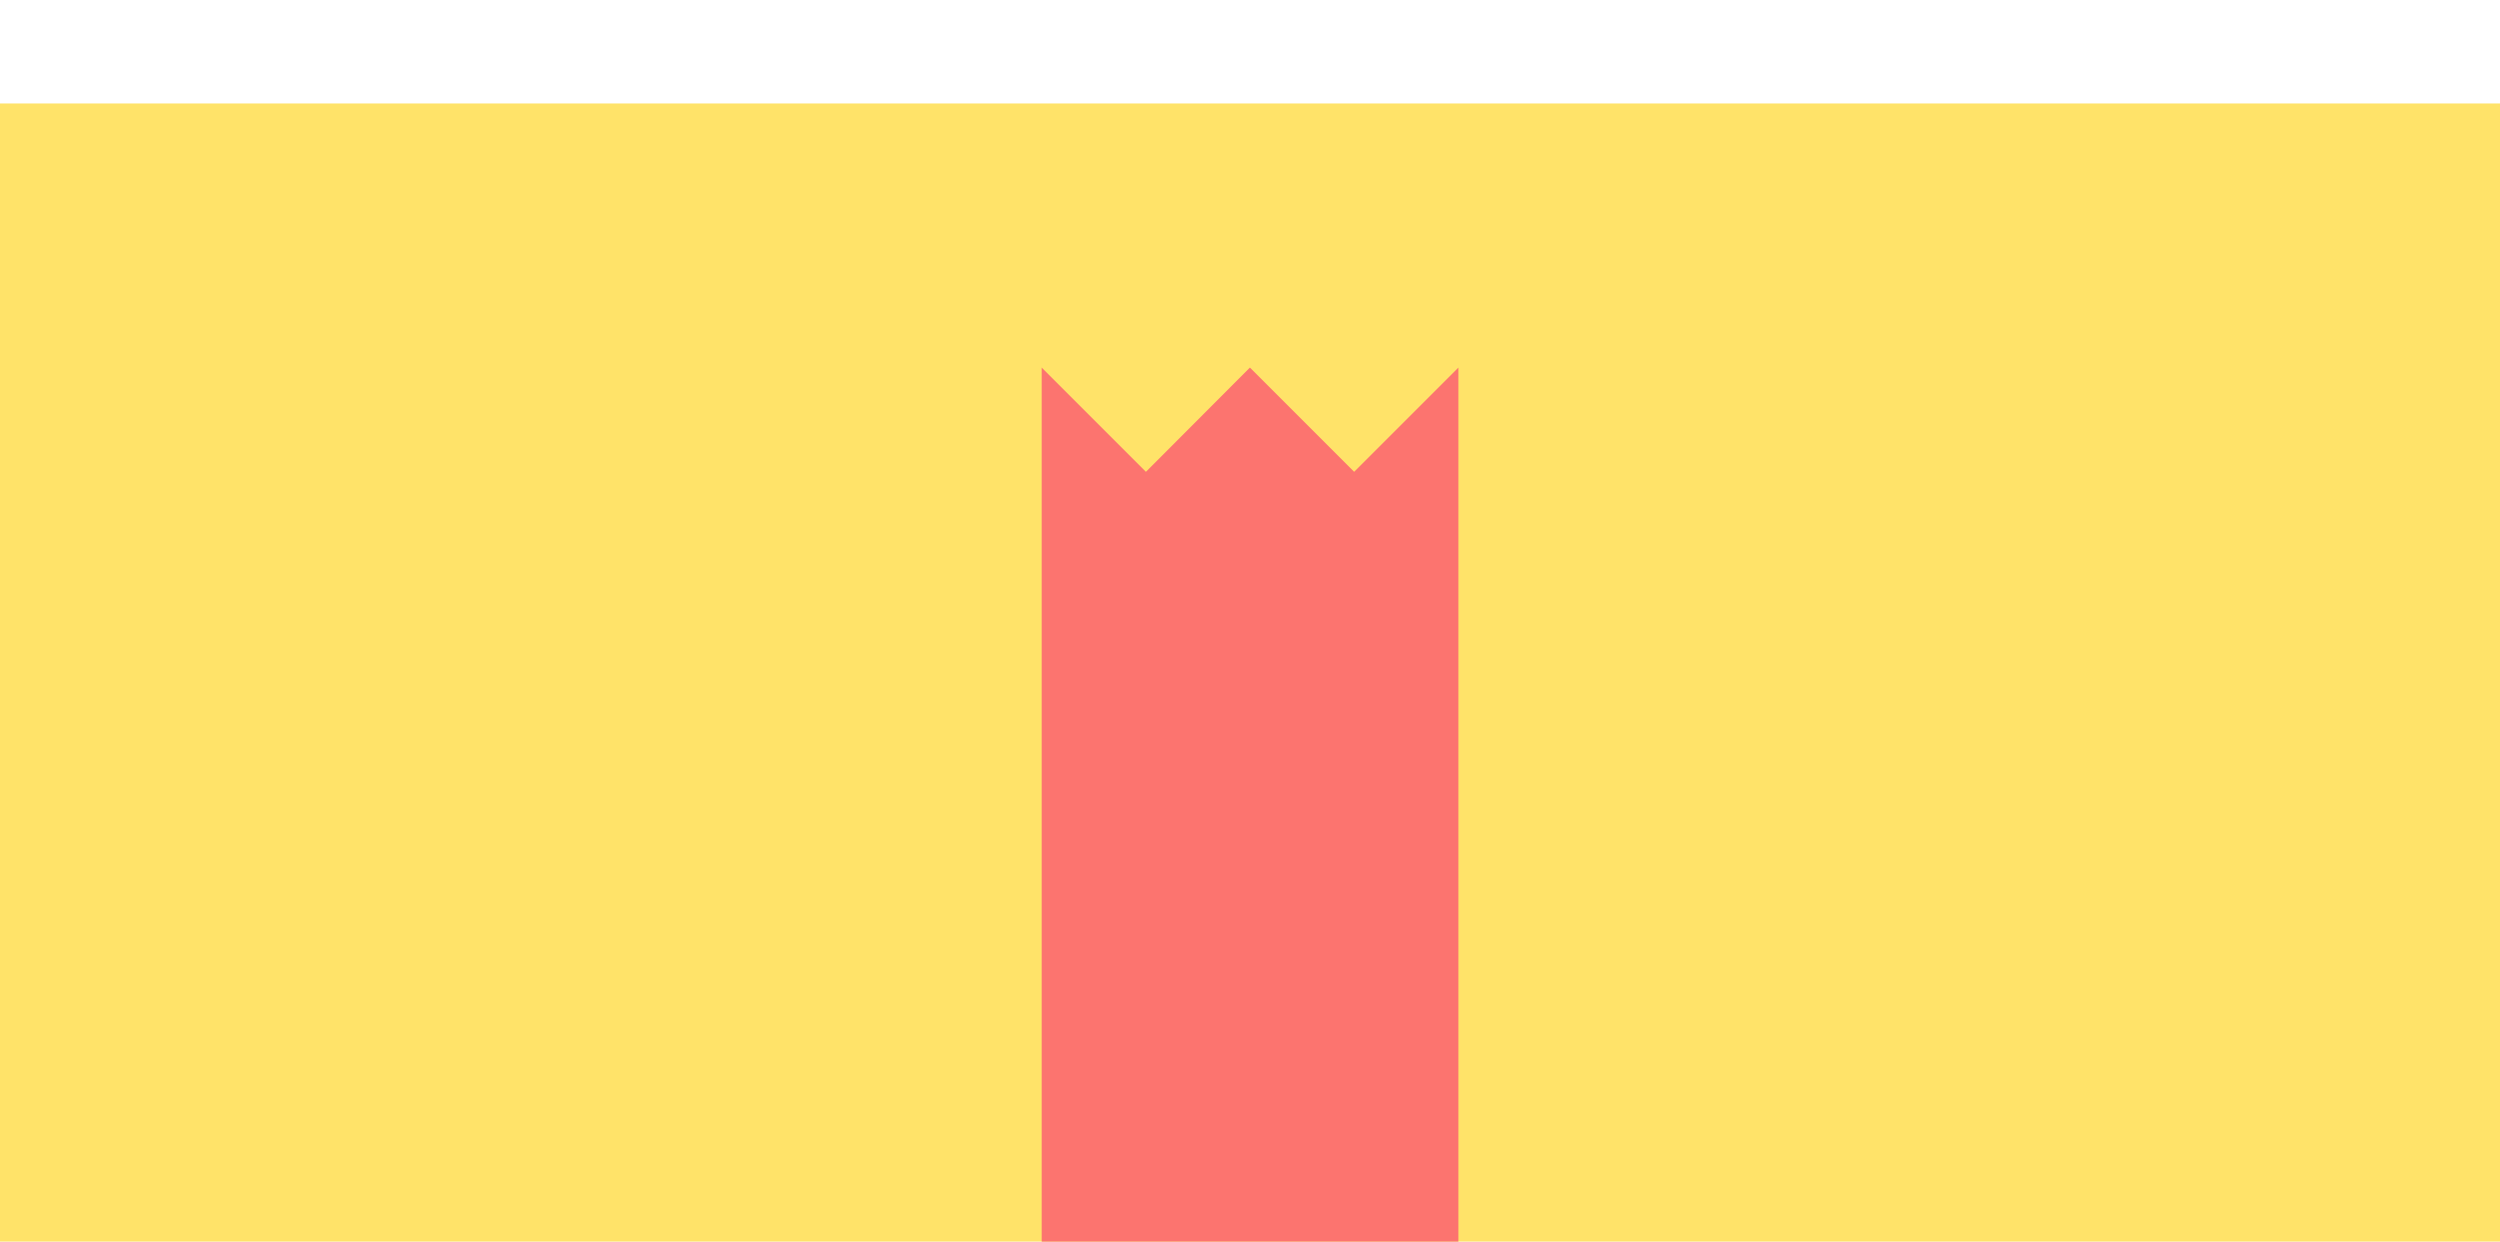
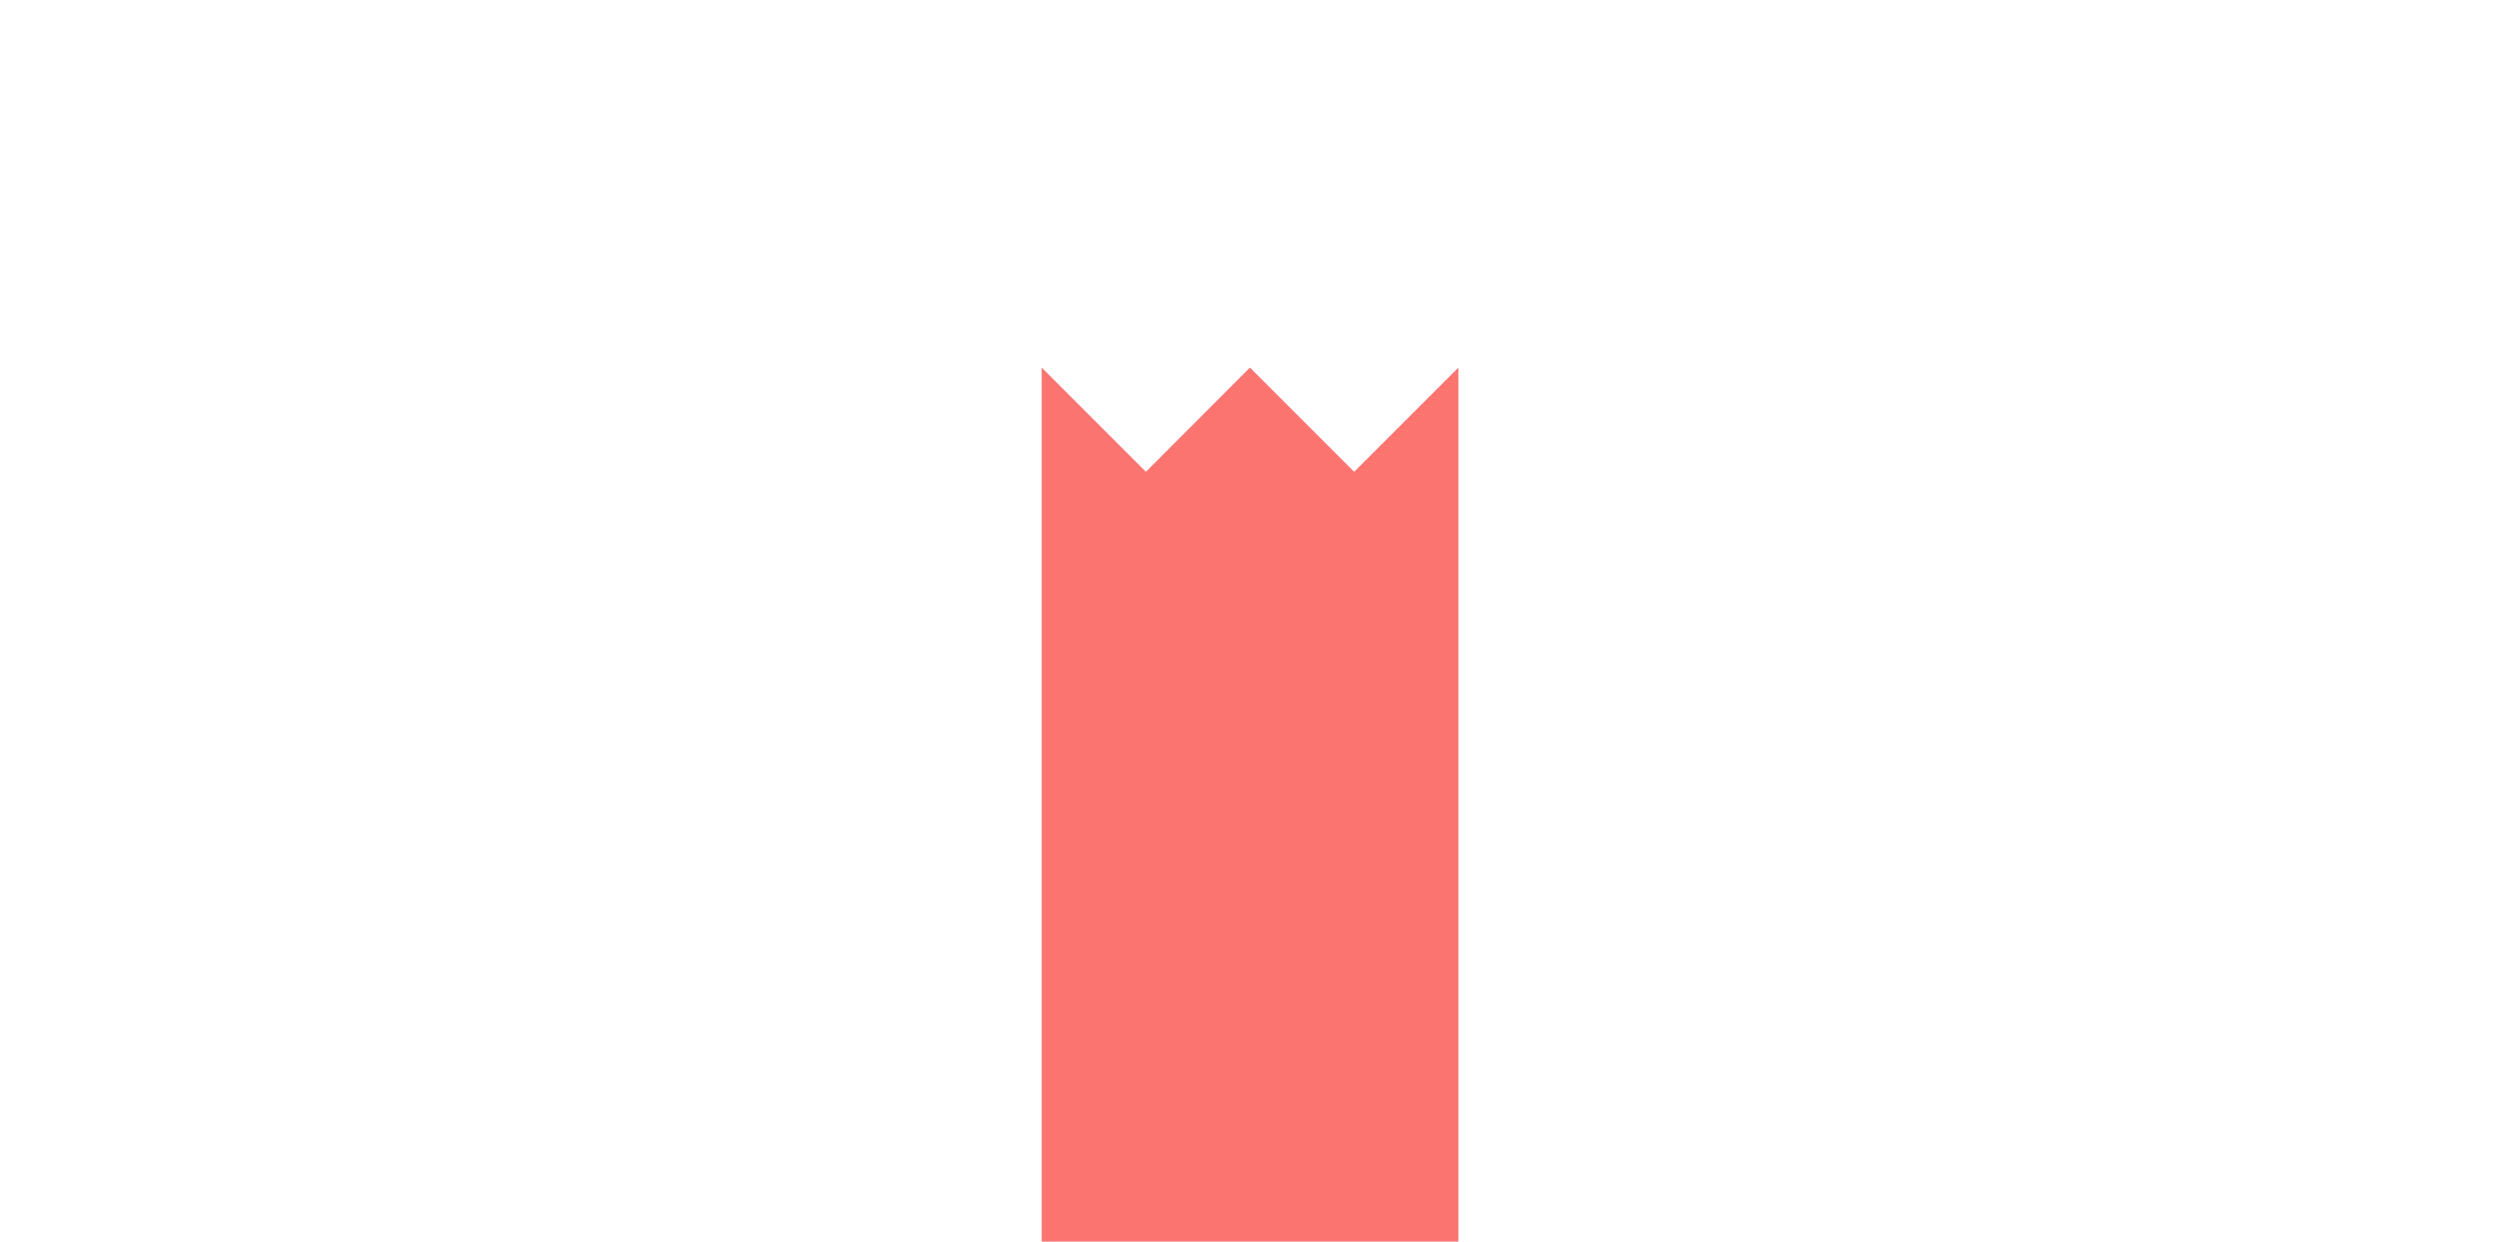
<svg xmlns="http://www.w3.org/2000/svg" width="96.647" height="48">
  <g class="layer">
    <title>Layer 1</title>
    <g data-name="Group 5839" id="Group_5839">
-       <rect data-name="Rectangle 2083" fill="#ffe369" height="44.43" id="Rectangle_2083" width="96.65" x="0" y="4" />
-       <path d="m52.35,18.24l-4.03,-4.03l-4.02,4.03l-4.03,-4.03l0,34.23l16.11,0l0,-34.23l-4.03,4.03z" data-name="Path 3903" fill="#fc746f" id="Path_3903" />
+       <path d="m52.35,18.24l-4.03,-4.03l-4.02,4.03l-4.03,-4.03l0,34.23l16.11,0l0,-34.23l-4.03,4.03" data-name="Path 3903" fill="#fc746f" id="Path_3903" />
    </g>
  </g>
</svg>